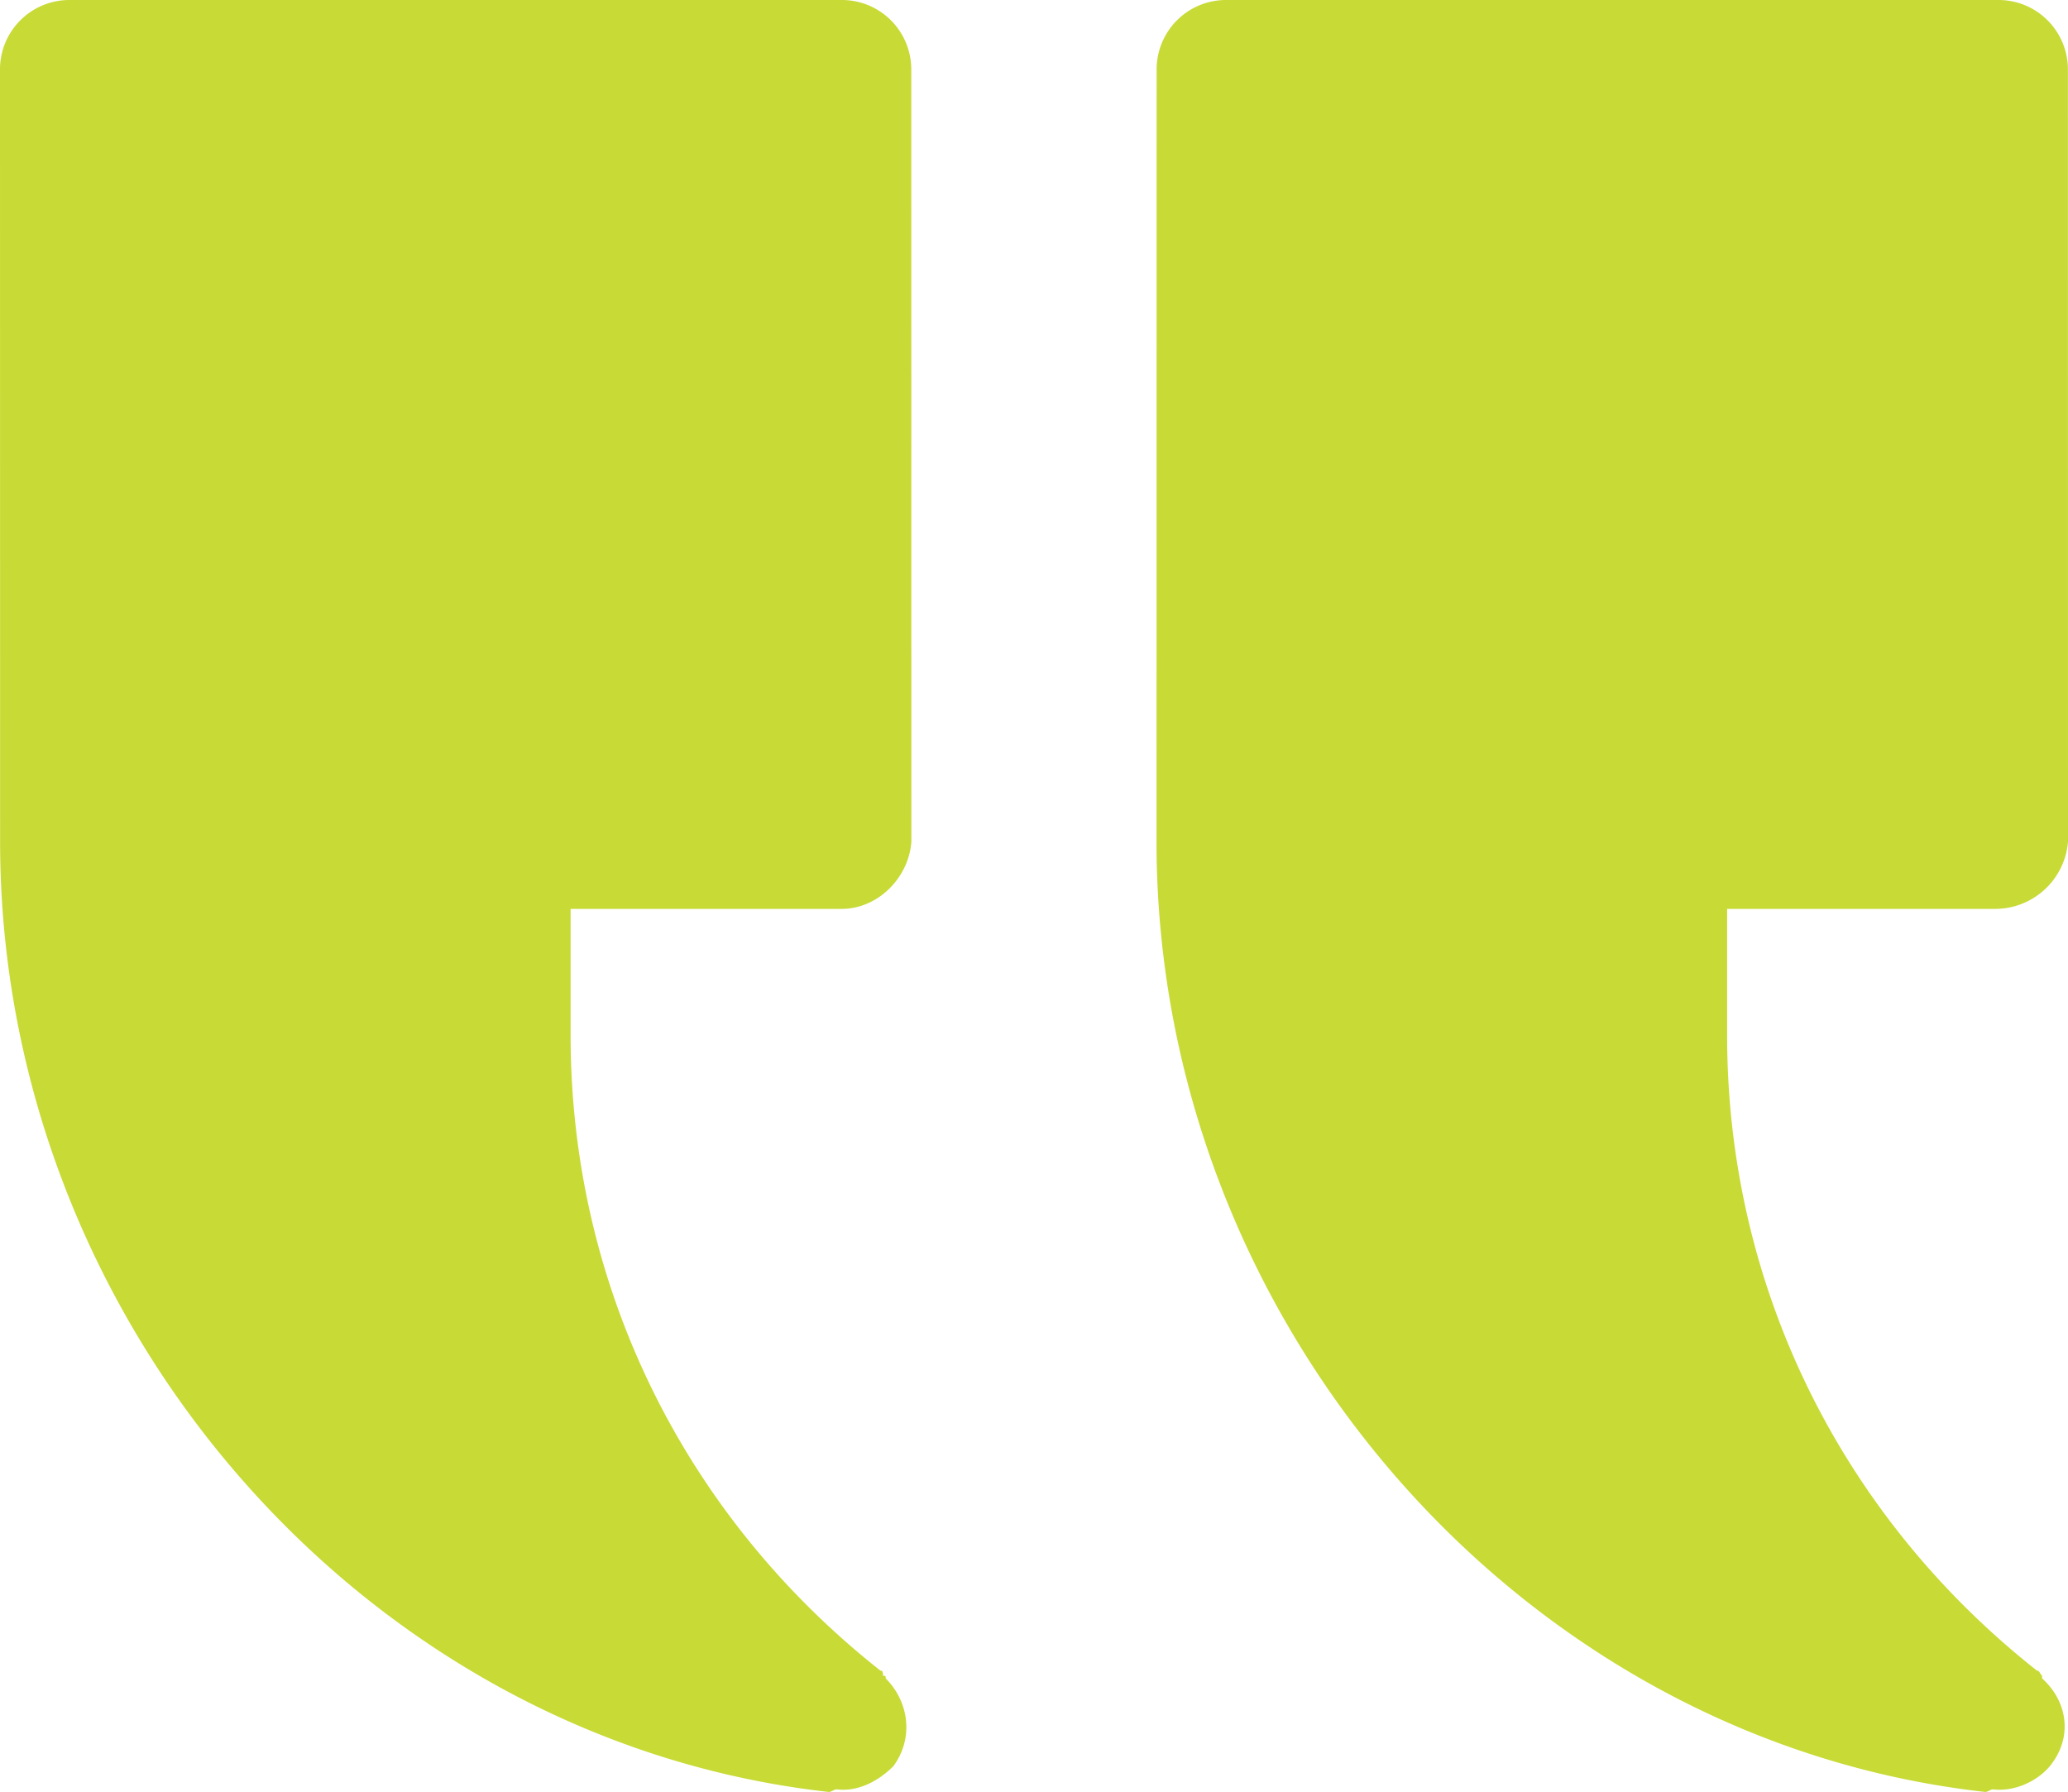
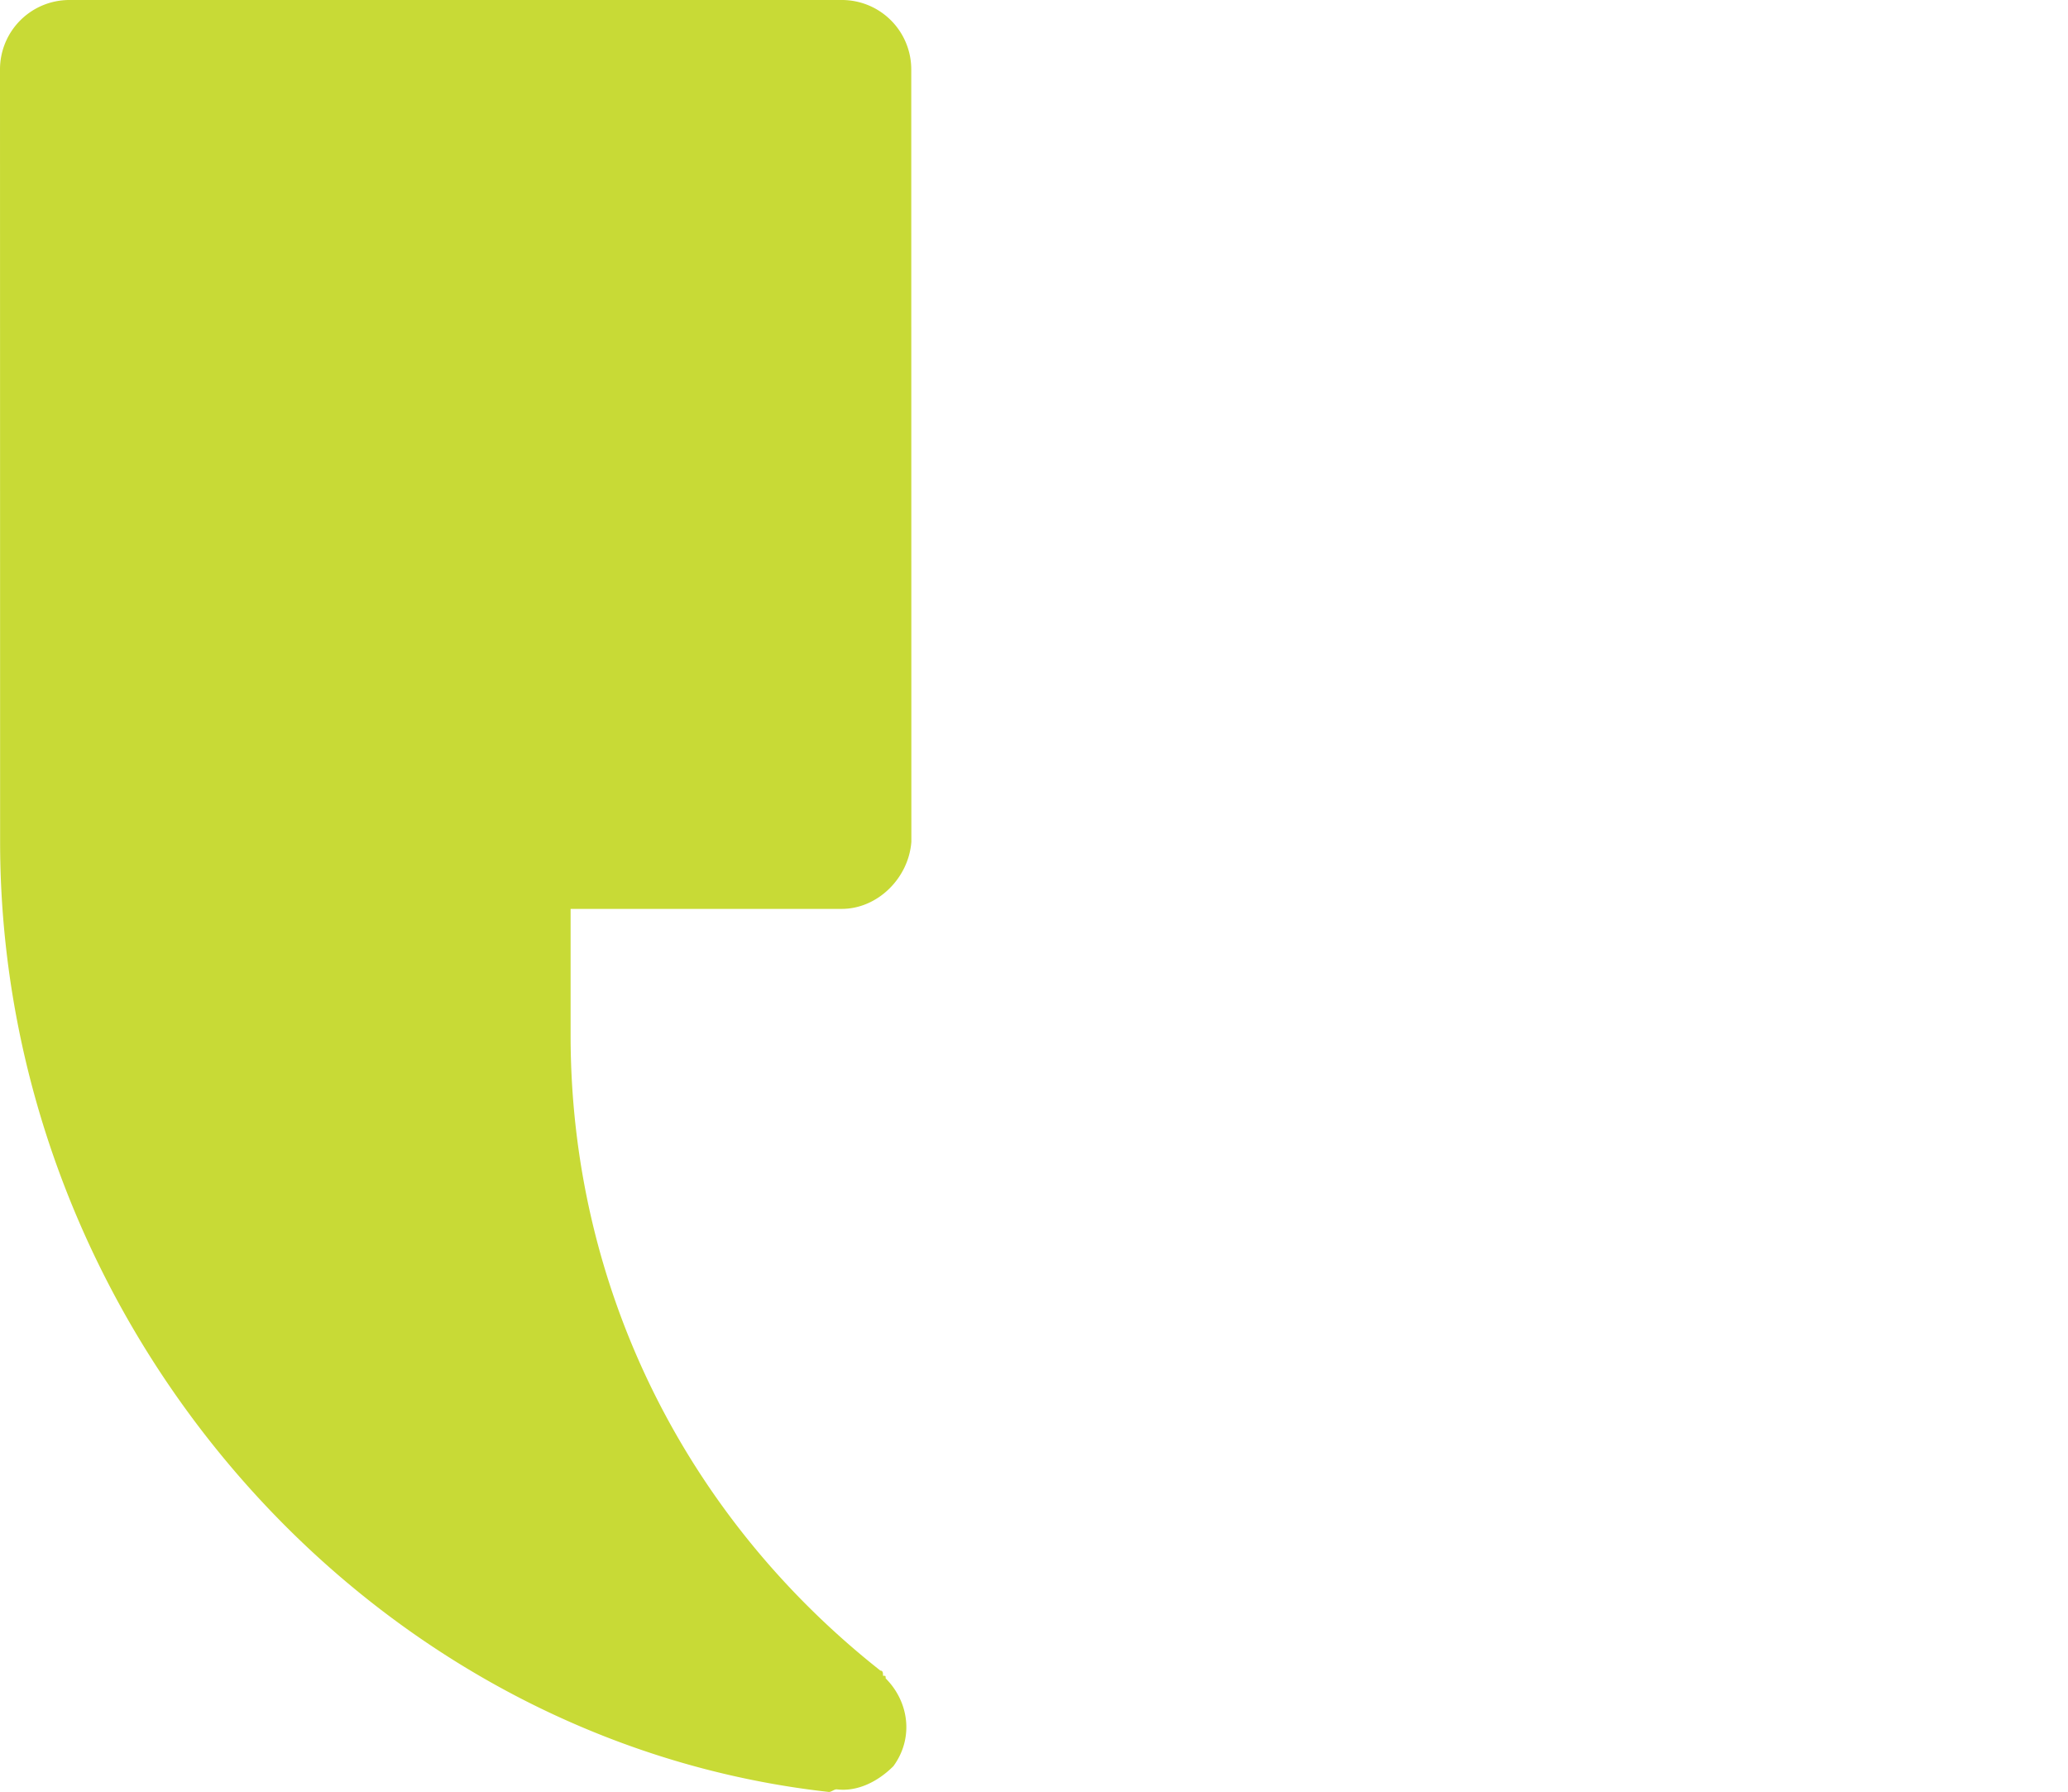
<svg xmlns="http://www.w3.org/2000/svg" viewBox="0 0 961.22 832.78">
  <g id="Layer_2" data-name="Layer 2">
    <g id="Layer_1-2" data-name="Layer 1">
-       <path d="M927.6,422.39H802.78v58.78c0,116.39,52.78,223.22,144,295.22,1.22,0,1.22,1.22,2.39,2.39V780c12,10.78,14.39,27.61,3.61,40.78-6,7.22-16.78,12-26.39,10.78-1.22,0-2.39,1.22-3.61,1.22-216-24-385.22-218.39-385.22-441.61l.05-358.78A32.25,32.25,0,0,1,570,0H928.78a32.25,32.25,0,0,1,32.39,32.39l.05,358.78a34,34,0,0,1-33.61,31.22Z" style="fill:#c8da36" />
      <path d="M391.22,422.39h-126v58.78c0,116.39,52.78,223.22,144,295.22,1.22,0,1.22,1.22,1.22,2.39,1.22,0,1.22,0,1.22,1.22,10.78,10.78,13.22,27.61,3.61,40.78-7.22,7.22-16.78,12-26.39,10.78-1.22,0-2.39,1.22-3.61,1.22C169.27,808.78.05,614.39.05,391.17L0,32.39A32.25,32.25,0,0,1,32.39,0H391.17a32.25,32.25,0,0,1,32.39,32.39l.05,358.78C422.39,408,408,422.39,391.22,422.39Z" style="fill:#c8da36" />
    </g>
  </g>
</svg>